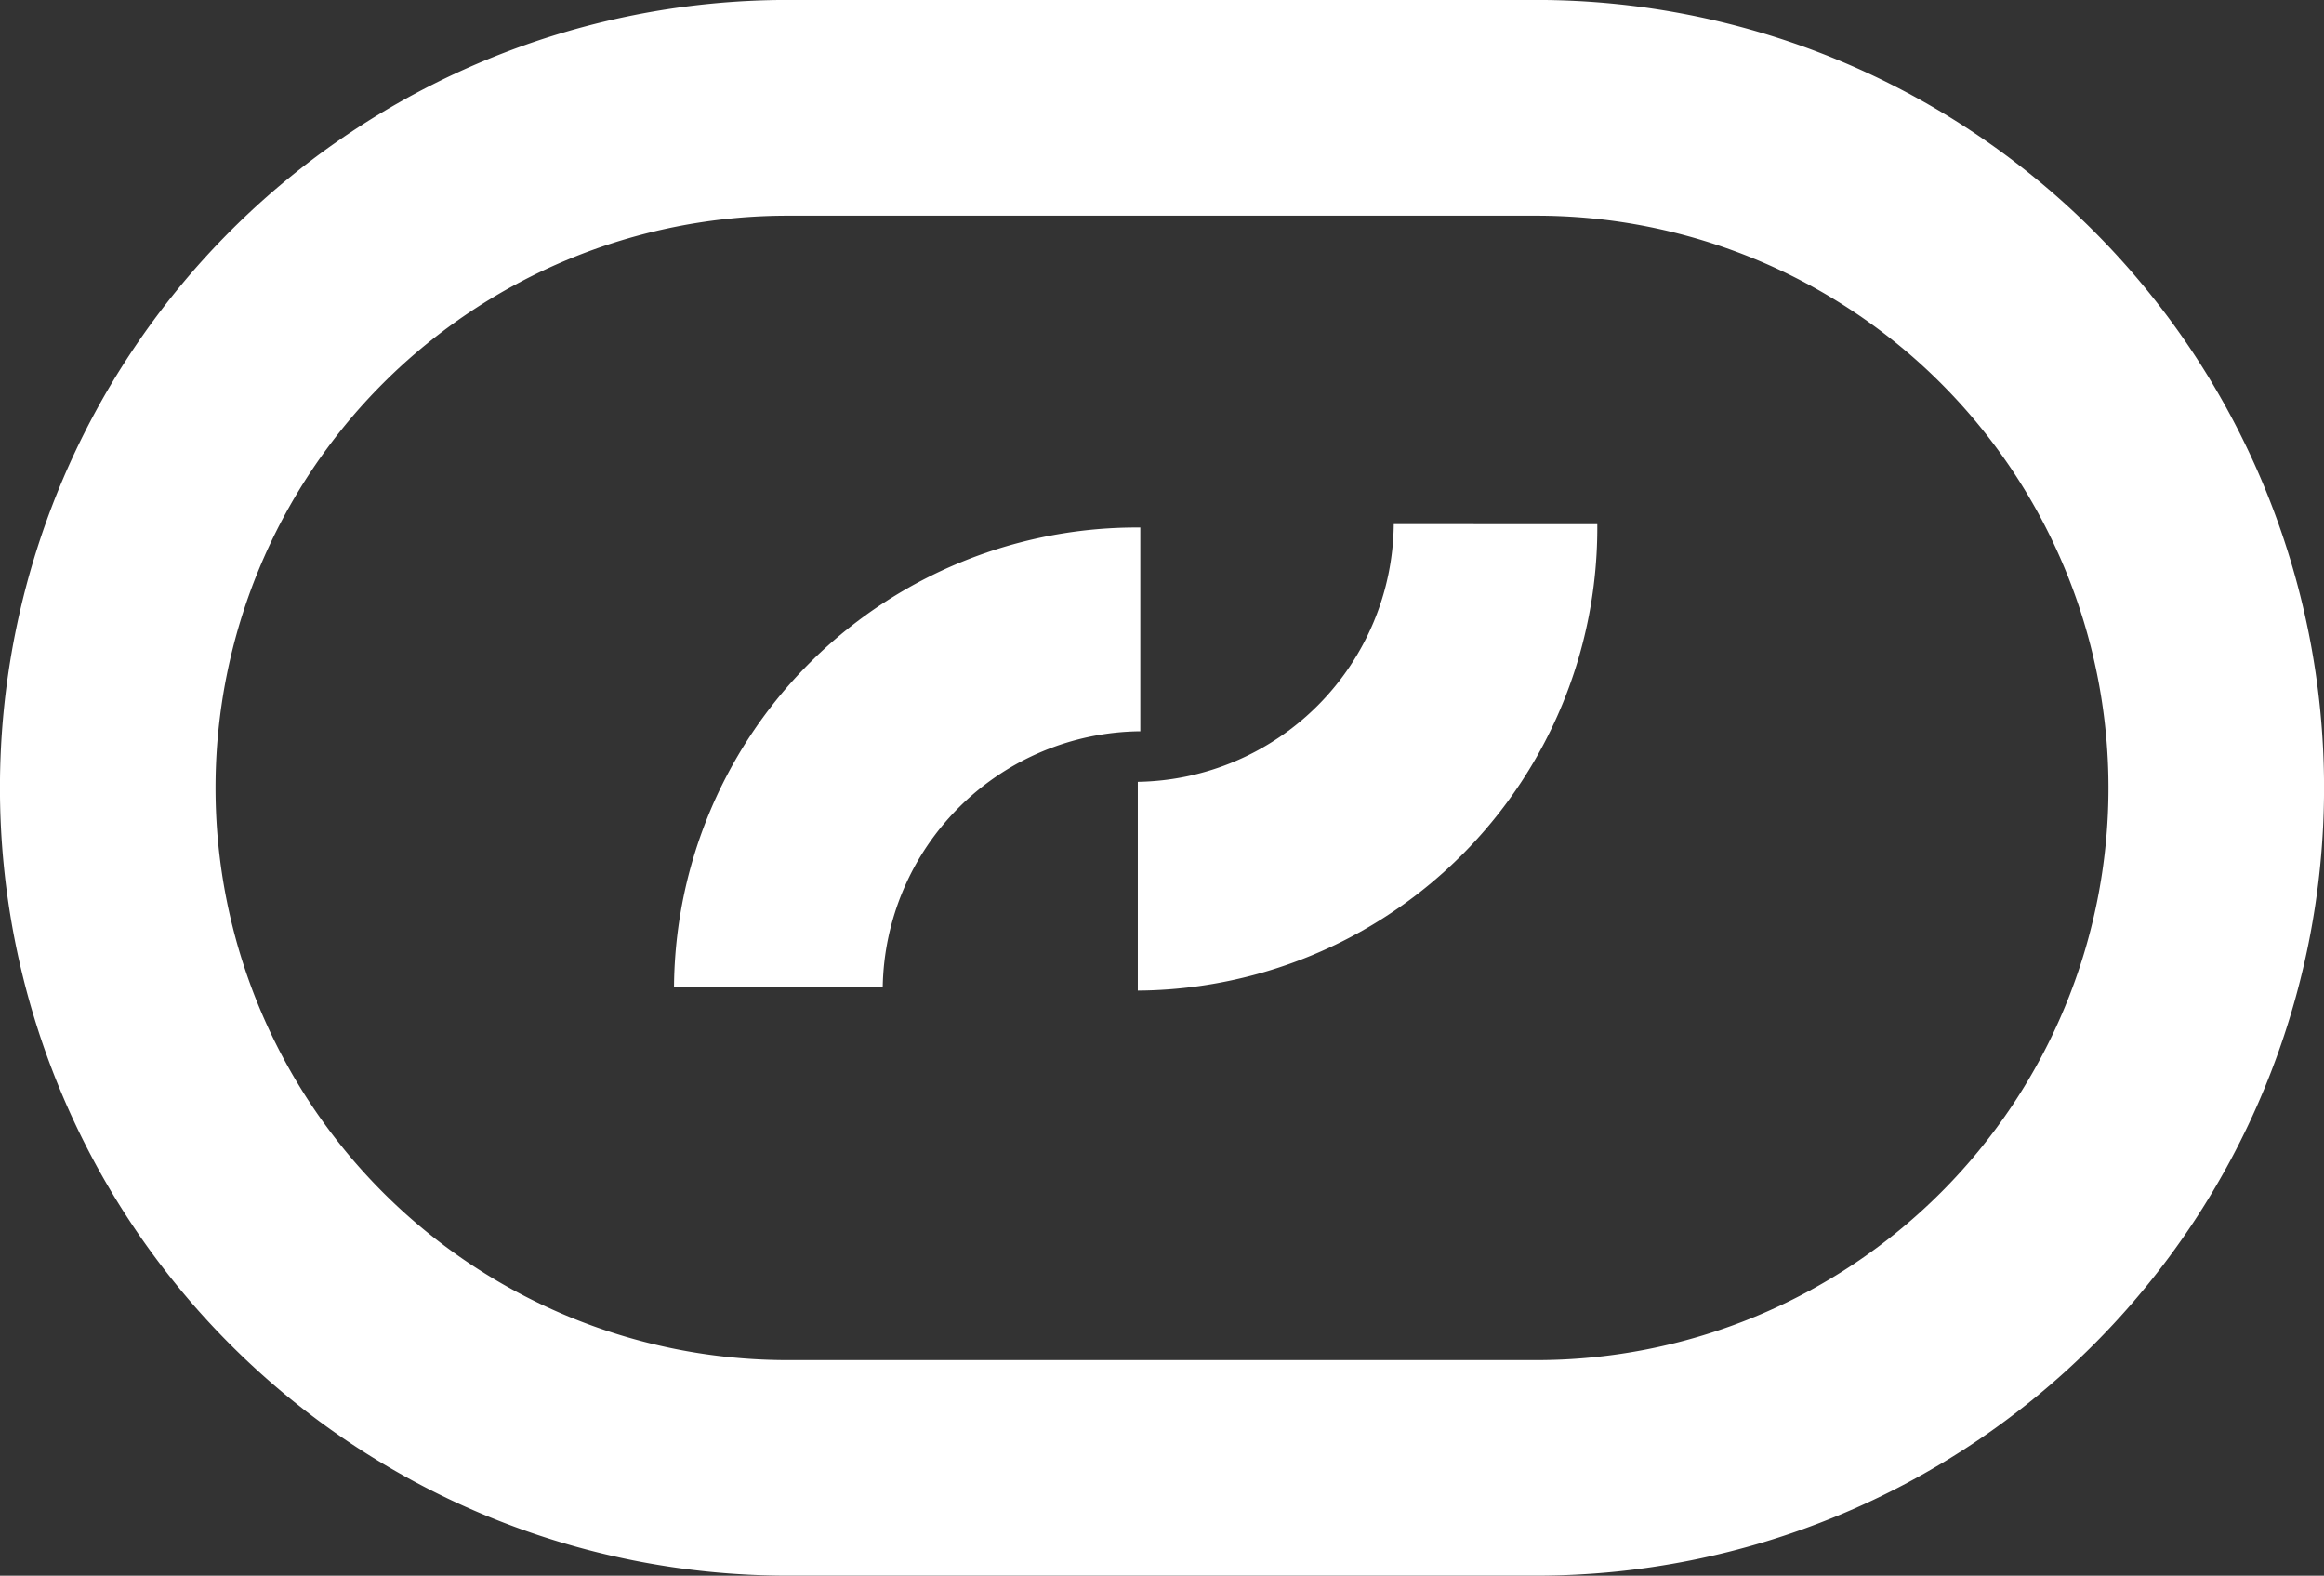
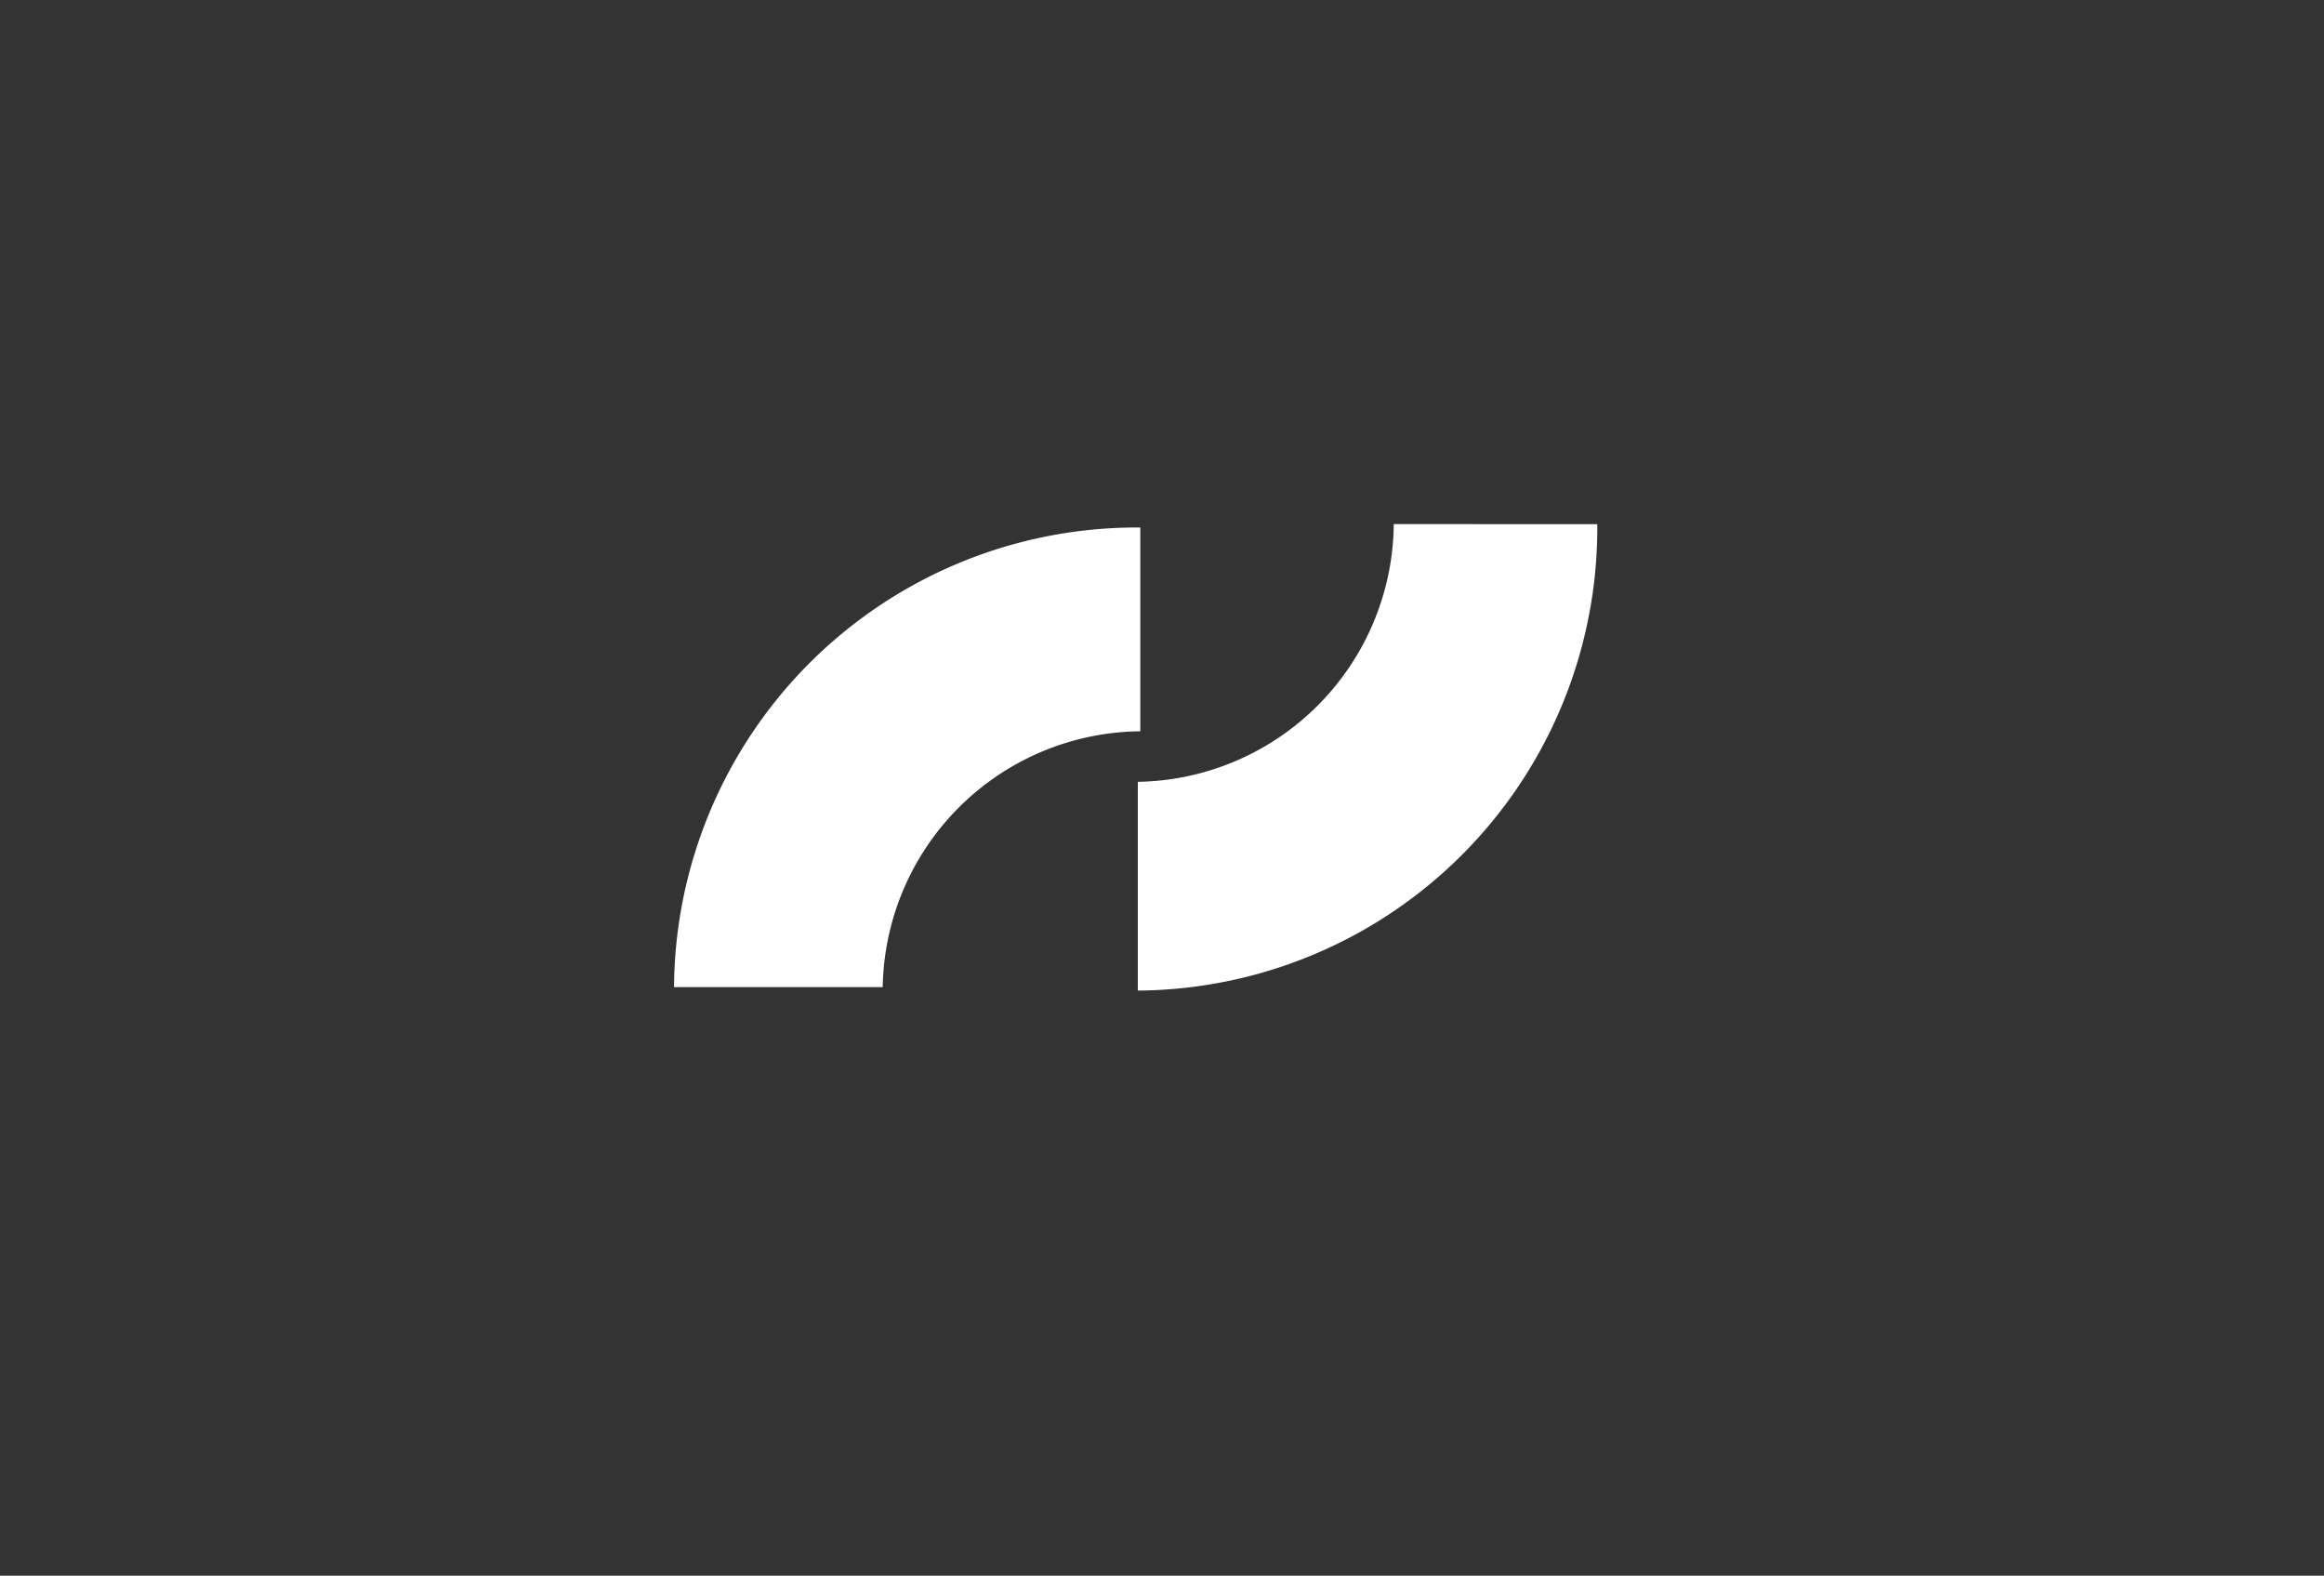
<svg xmlns="http://www.w3.org/2000/svg" width="49.396" height="33.484" viewBox="0 0 49.396 33.484">
  <rect x="0" y="0" width="49.396" height="33.484" fill="#333333" stroke="none" />
  <g id="Group_36" data-name="Group 36" transform="translate(-104.603 -4177.85)">
-     <path id="Path_68" data-name="Path 68" d="M32.655,191.041H16.741a16.742,16.742,0,0,1,0-33.484H32.655a16.742,16.742,0,0,1,0,33.484m-15.914-28.9a12.16,12.16,0,0,0,0,24.32H32.655a12.16,12.16,0,0,0,0-24.32Z" transform="translate(104.603 4020.292)" fill="#fff" />
    <path id="Path_69" data-name="Path 69" d="M20.93,170.509a5.528,5.528,0,0,0-5.475,5.437H11.019a9.835,9.835,0,0,1,9.911-9.767" transform="translate(107.91 4022.881)" fill="#fff" />
    <path id="Path_70" data-name="Path 70" d="M24.04,166.123A5.529,5.529,0,0,1,18.6,171.6v4.436a9.834,9.834,0,0,0,9.766-9.911" transform="translate(110.187 4022.864)" fill="#fff" />
  </g>
</svg>